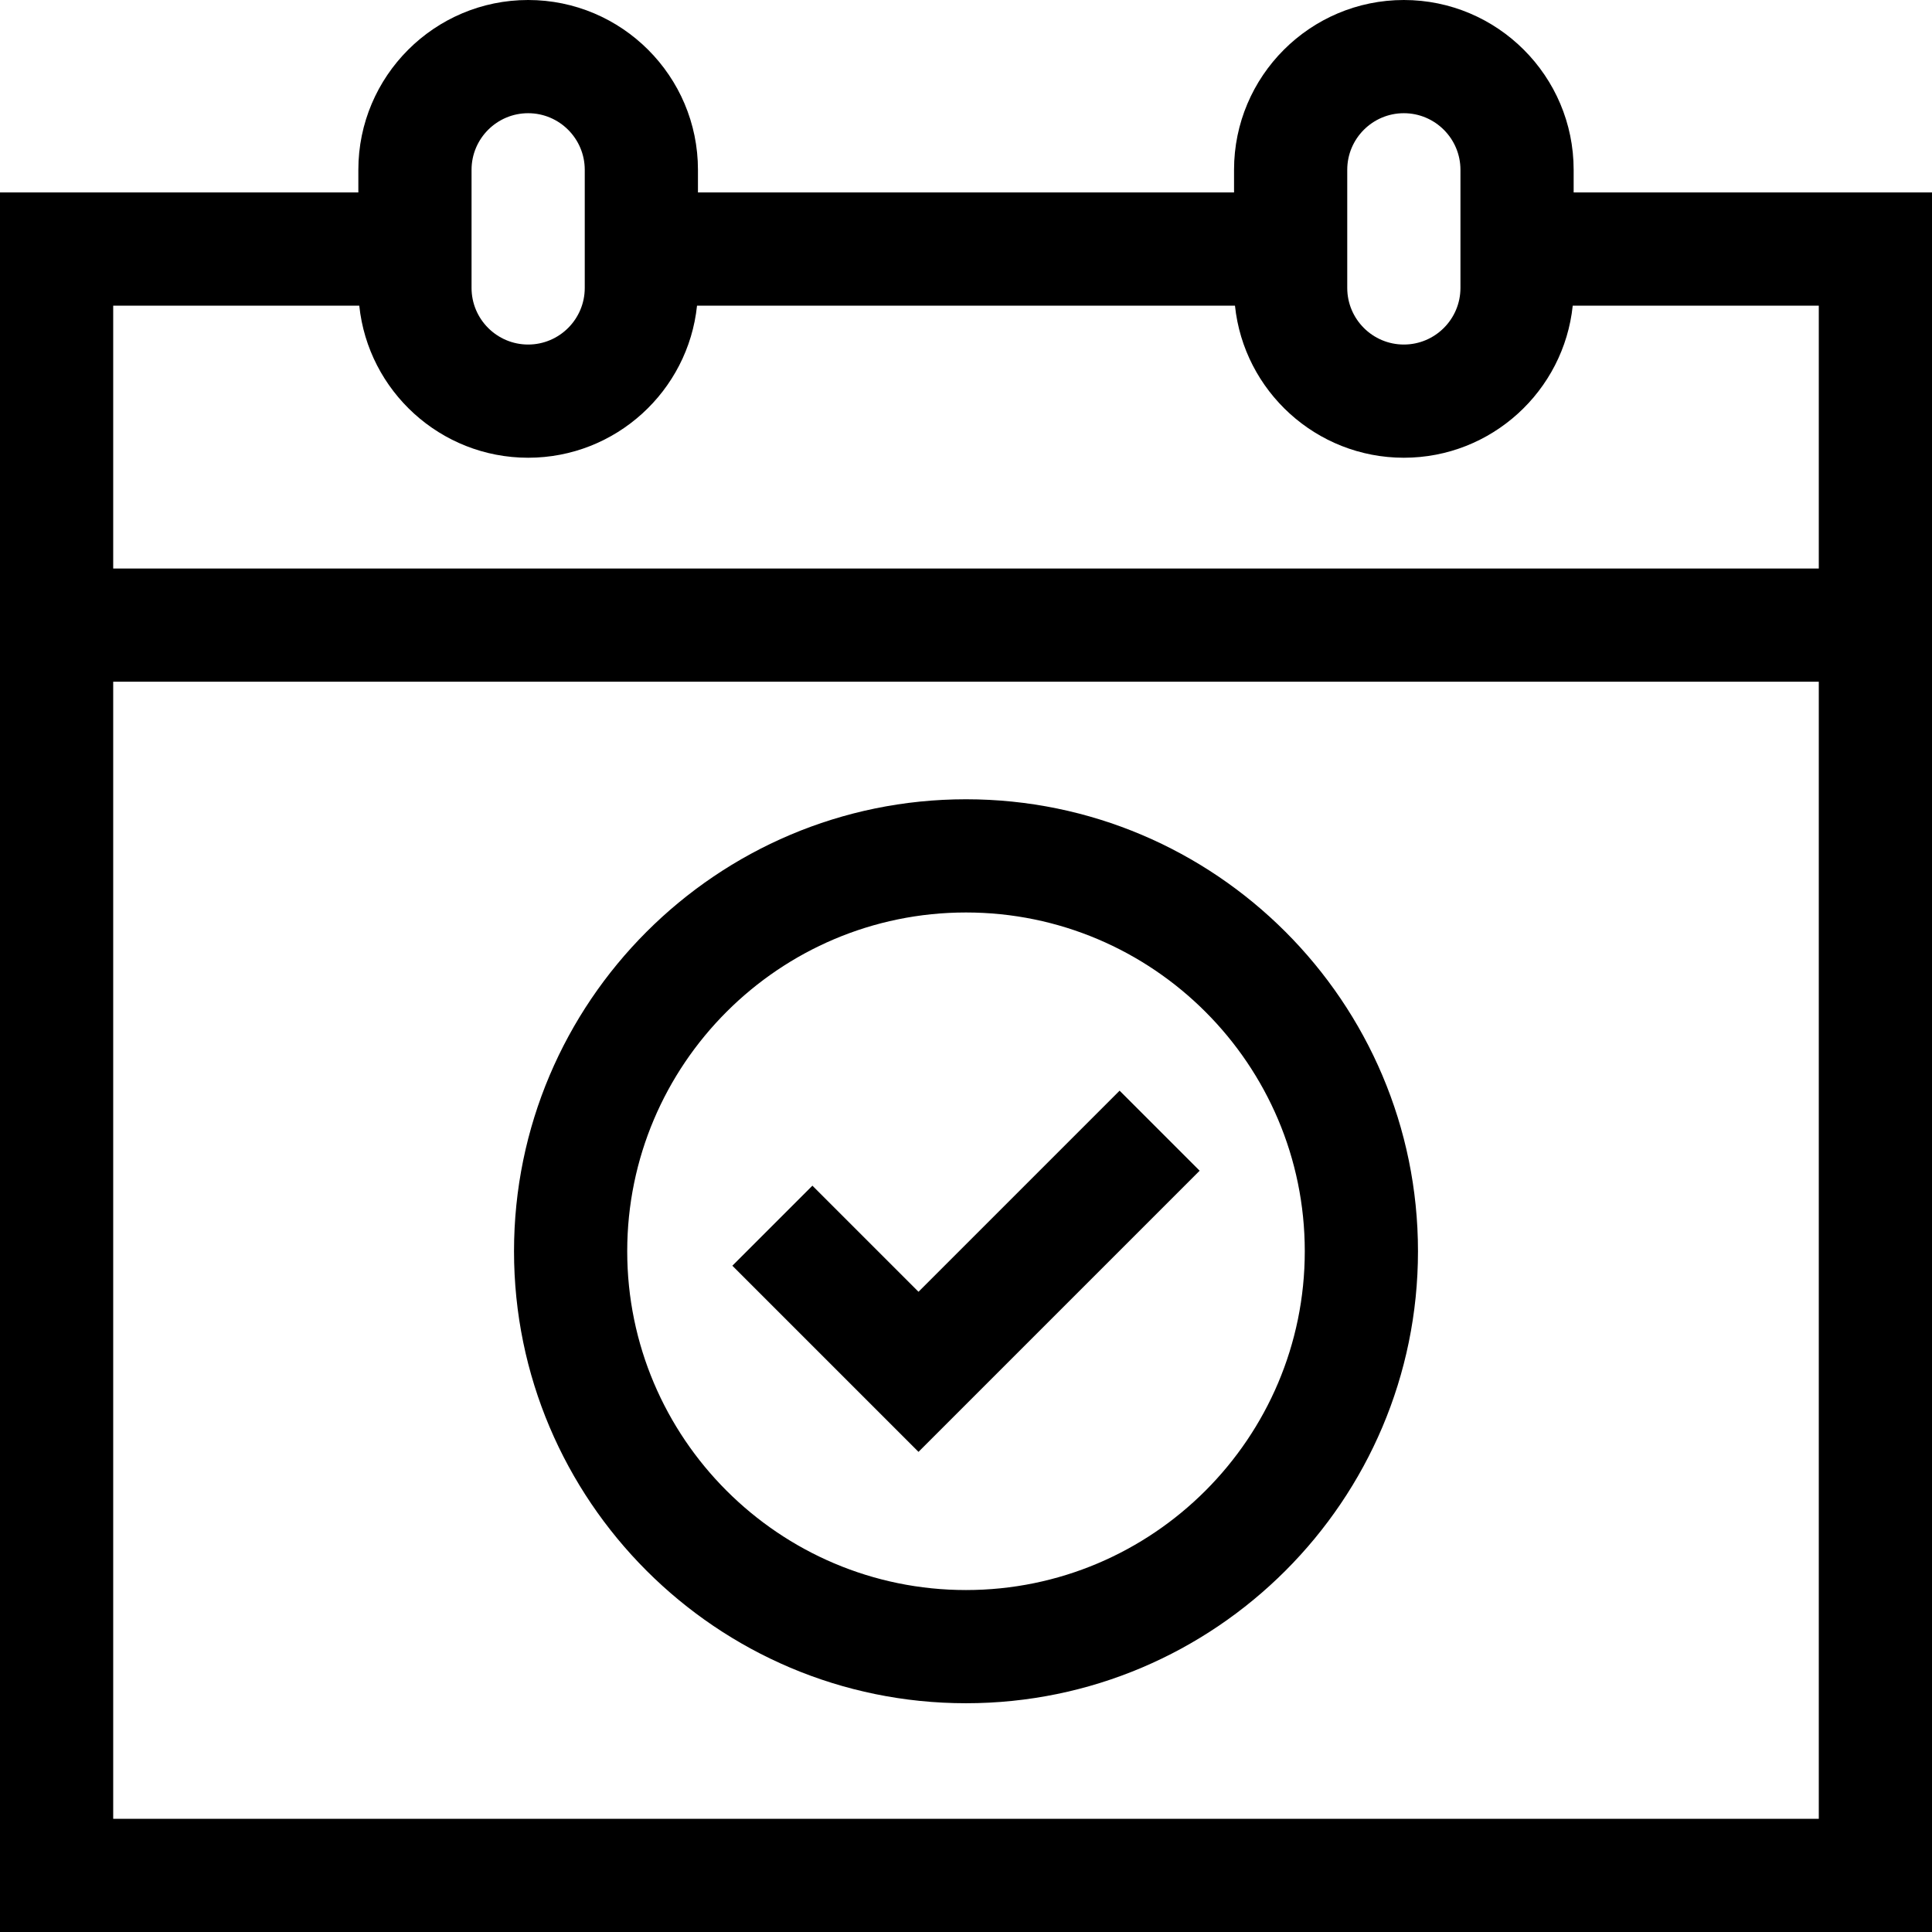
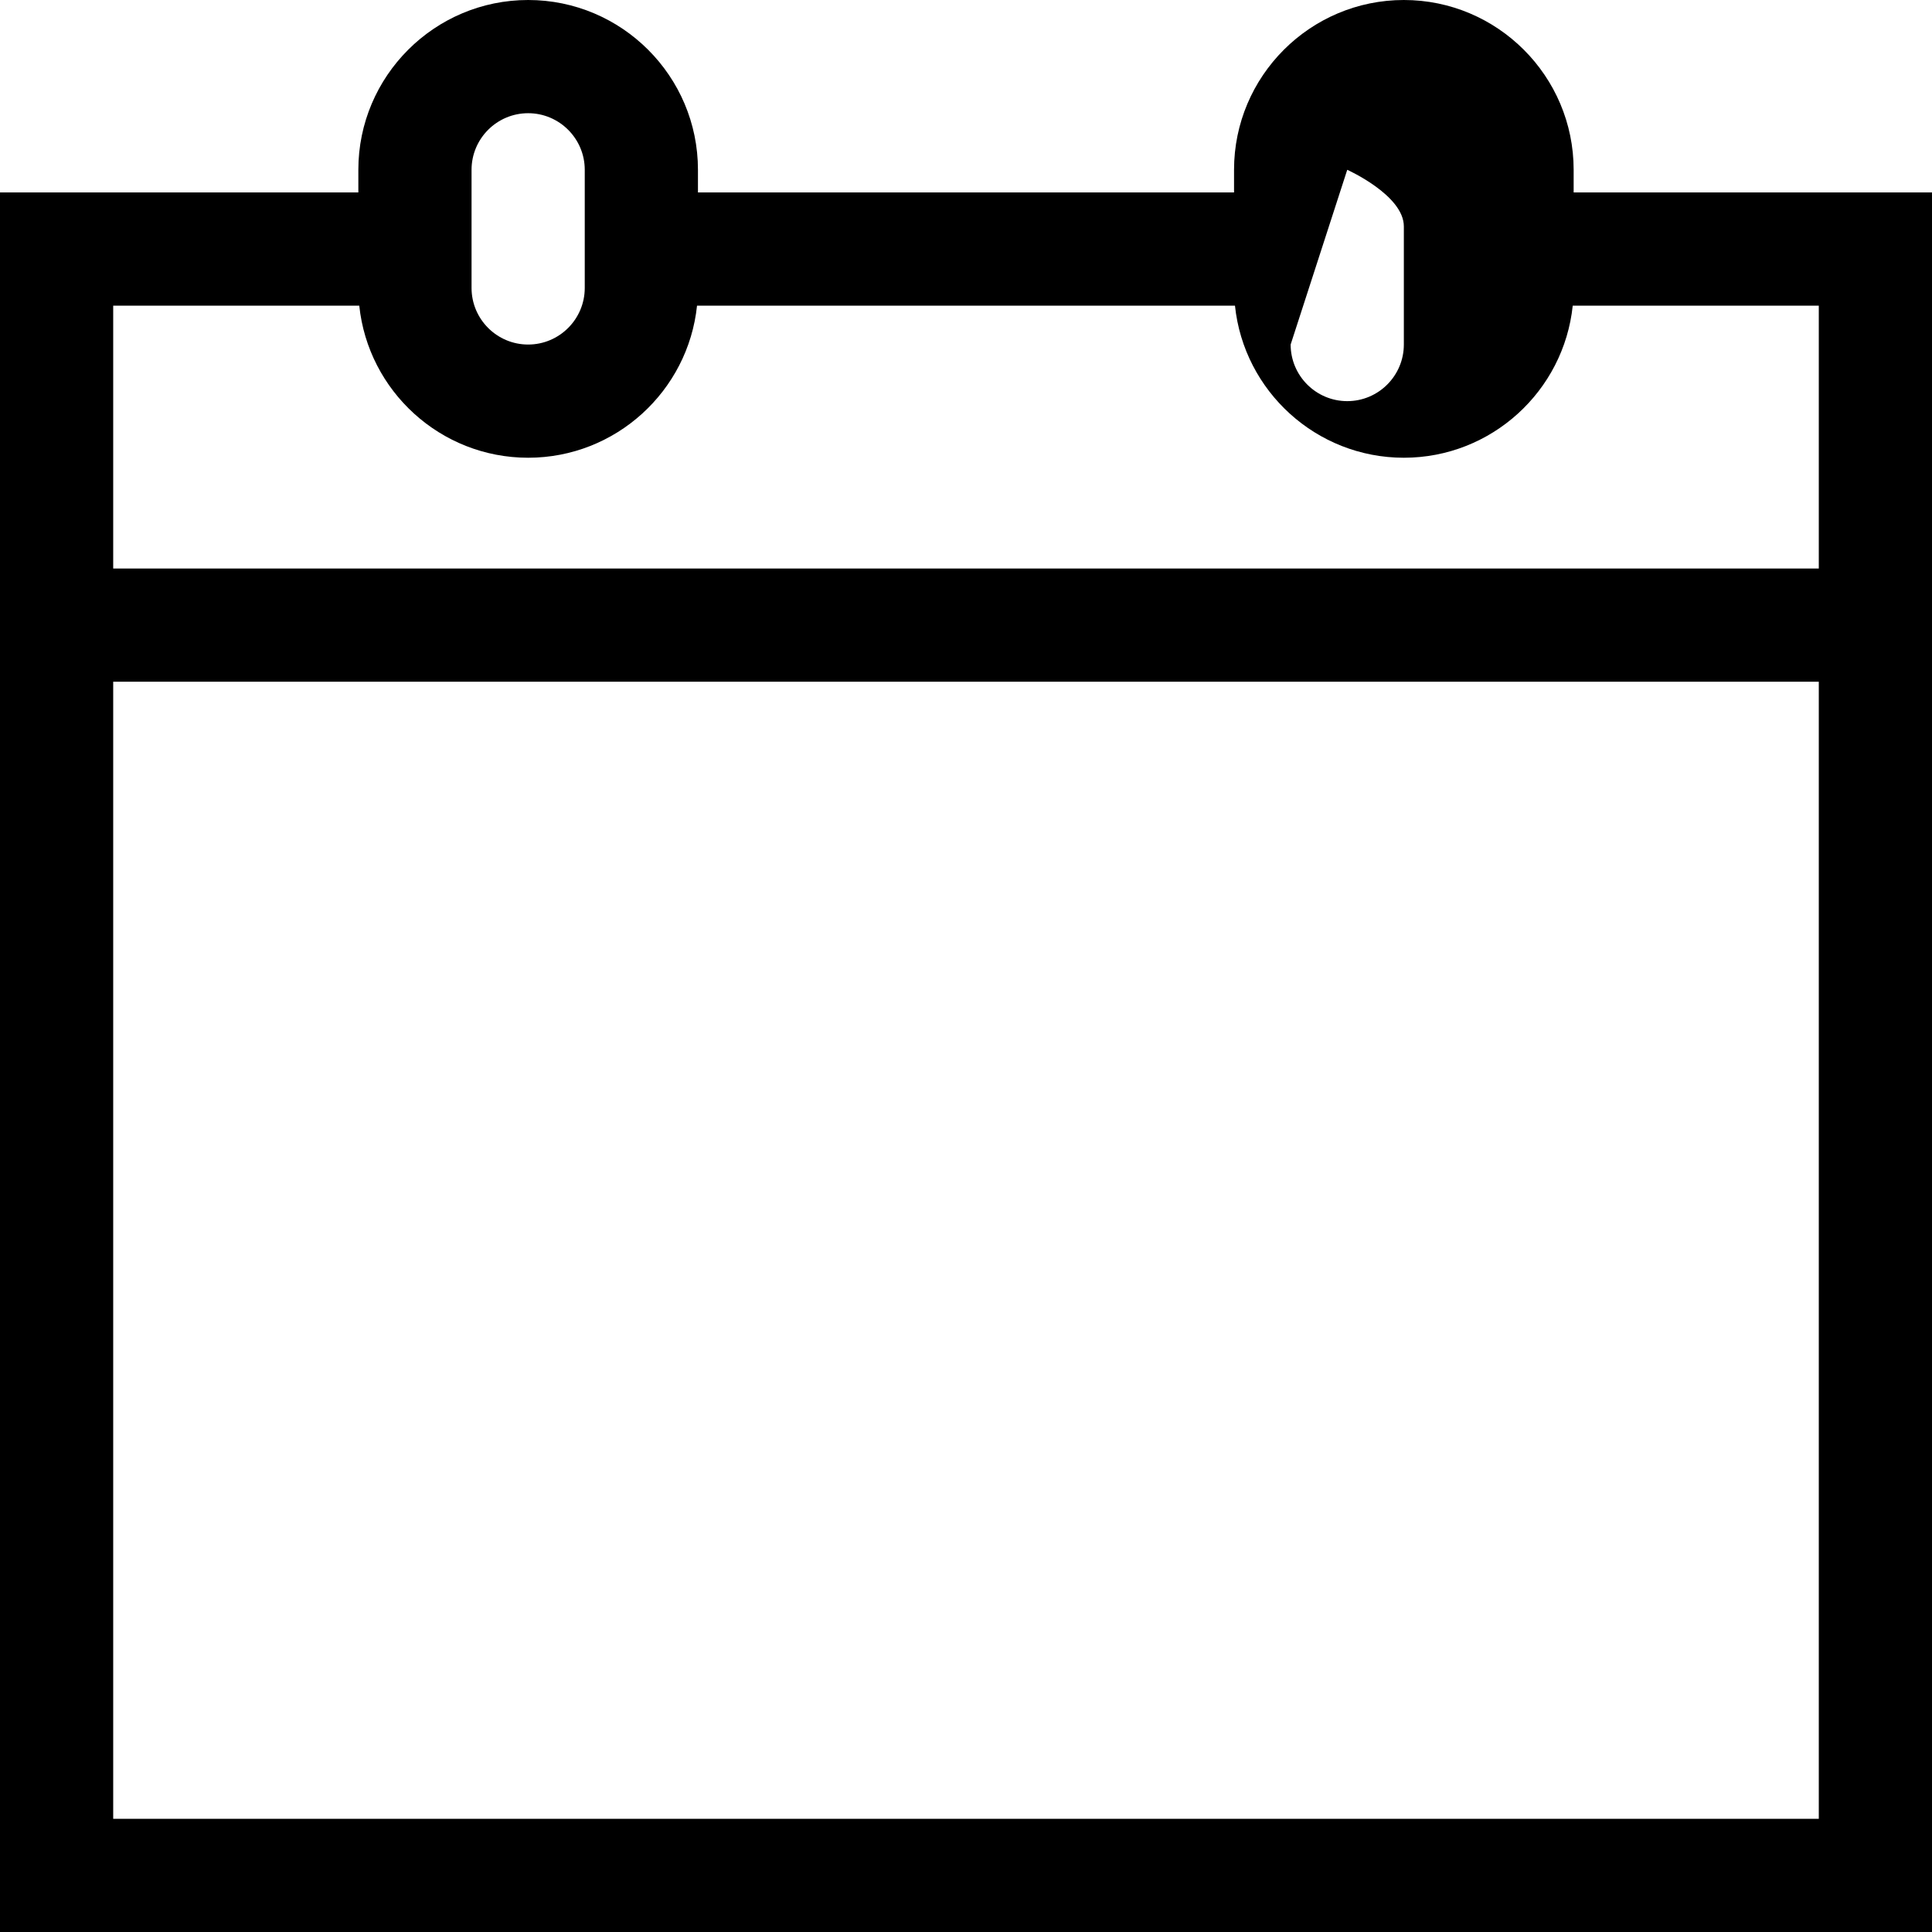
<svg xmlns="http://www.w3.org/2000/svg" id="Capa_1" height="512" viewBox="0 0 512 512" width="512">
  <g>
-     <path d="m417.034 51v-6.001c0-24.813-20.187-44.999-45-44.999s-45 20.187-45 44.999v6.001h-142.068v-6.001c0-24.813-20.187-44.999-45-44.999s-45 20.187-45 44.999v6.001h-94.966v461h512v-461zm-60-6.001c0-8.271 6.729-14.999 15-14.999s15 6.729 15 14.999v31.307c0 8.271-6.729 15-15 15s-15-6.729-15-15zm-232.068 0c0-8.271 6.729-14.999 15-14.999s15 6.729 15 14.999v31.307c0 8.271-6.729 15-15 15s-15-6.729-15-15zm-29.755 36.001c2.355 22.615 21.526 40.306 44.755 40.306s42.399-17.691 44.754-40.306h142.56c2.355 22.615 21.526 40.306 44.755 40.306s42.399-17.69 44.755-40.306h65.21v69.667h-452v-69.667zm-65.211 401v-301.333h452v301.333z" />
-     <path d="m256 211.815c-66.047 0-119.78 53.733-119.78 119.78 0 66.048 53.733 119.781 119.78 119.781s119.78-53.733 119.78-119.781c0-66.046-53.733-119.78-119.78-119.78zm0 209.562c-49.505 0-89.78-40.275-89.78-89.781 0-49.505 40.275-89.78 89.78-89.78s89.78 40.275 89.78 89.78c0 49.506-40.275 89.781-89.78 89.781z" />
-     <path d="m243.412 342.333-28.117-28.117-21.213 21.213 49.33 49.33 74.506-74.506-21.213-21.213z" />
+     <path d="m417.034 51v-6.001c0-24.813-20.187-44.999-45-44.999s-45 20.187-45 44.999v6.001h-142.068v-6.001c0-24.813-20.187-44.999-45-44.999s-45 20.187-45 44.999v6.001h-94.966v461h512v-461zm-60-6.001s15 6.729 15 14.999v31.307c0 8.271-6.729 15-15 15s-15-6.729-15-15zm-232.068 0c0-8.271 6.729-14.999 15-14.999s15 6.729 15 14.999v31.307c0 8.271-6.729 15-15 15s-15-6.729-15-15zm-29.755 36.001c2.355 22.615 21.526 40.306 44.755 40.306s42.399-17.691 44.754-40.306h142.56c2.355 22.615 21.526 40.306 44.755 40.306s42.399-17.69 44.755-40.306h65.21v69.667h-452v-69.667zm-65.211 401v-301.333h452v301.333z" />
  </g>
</svg>